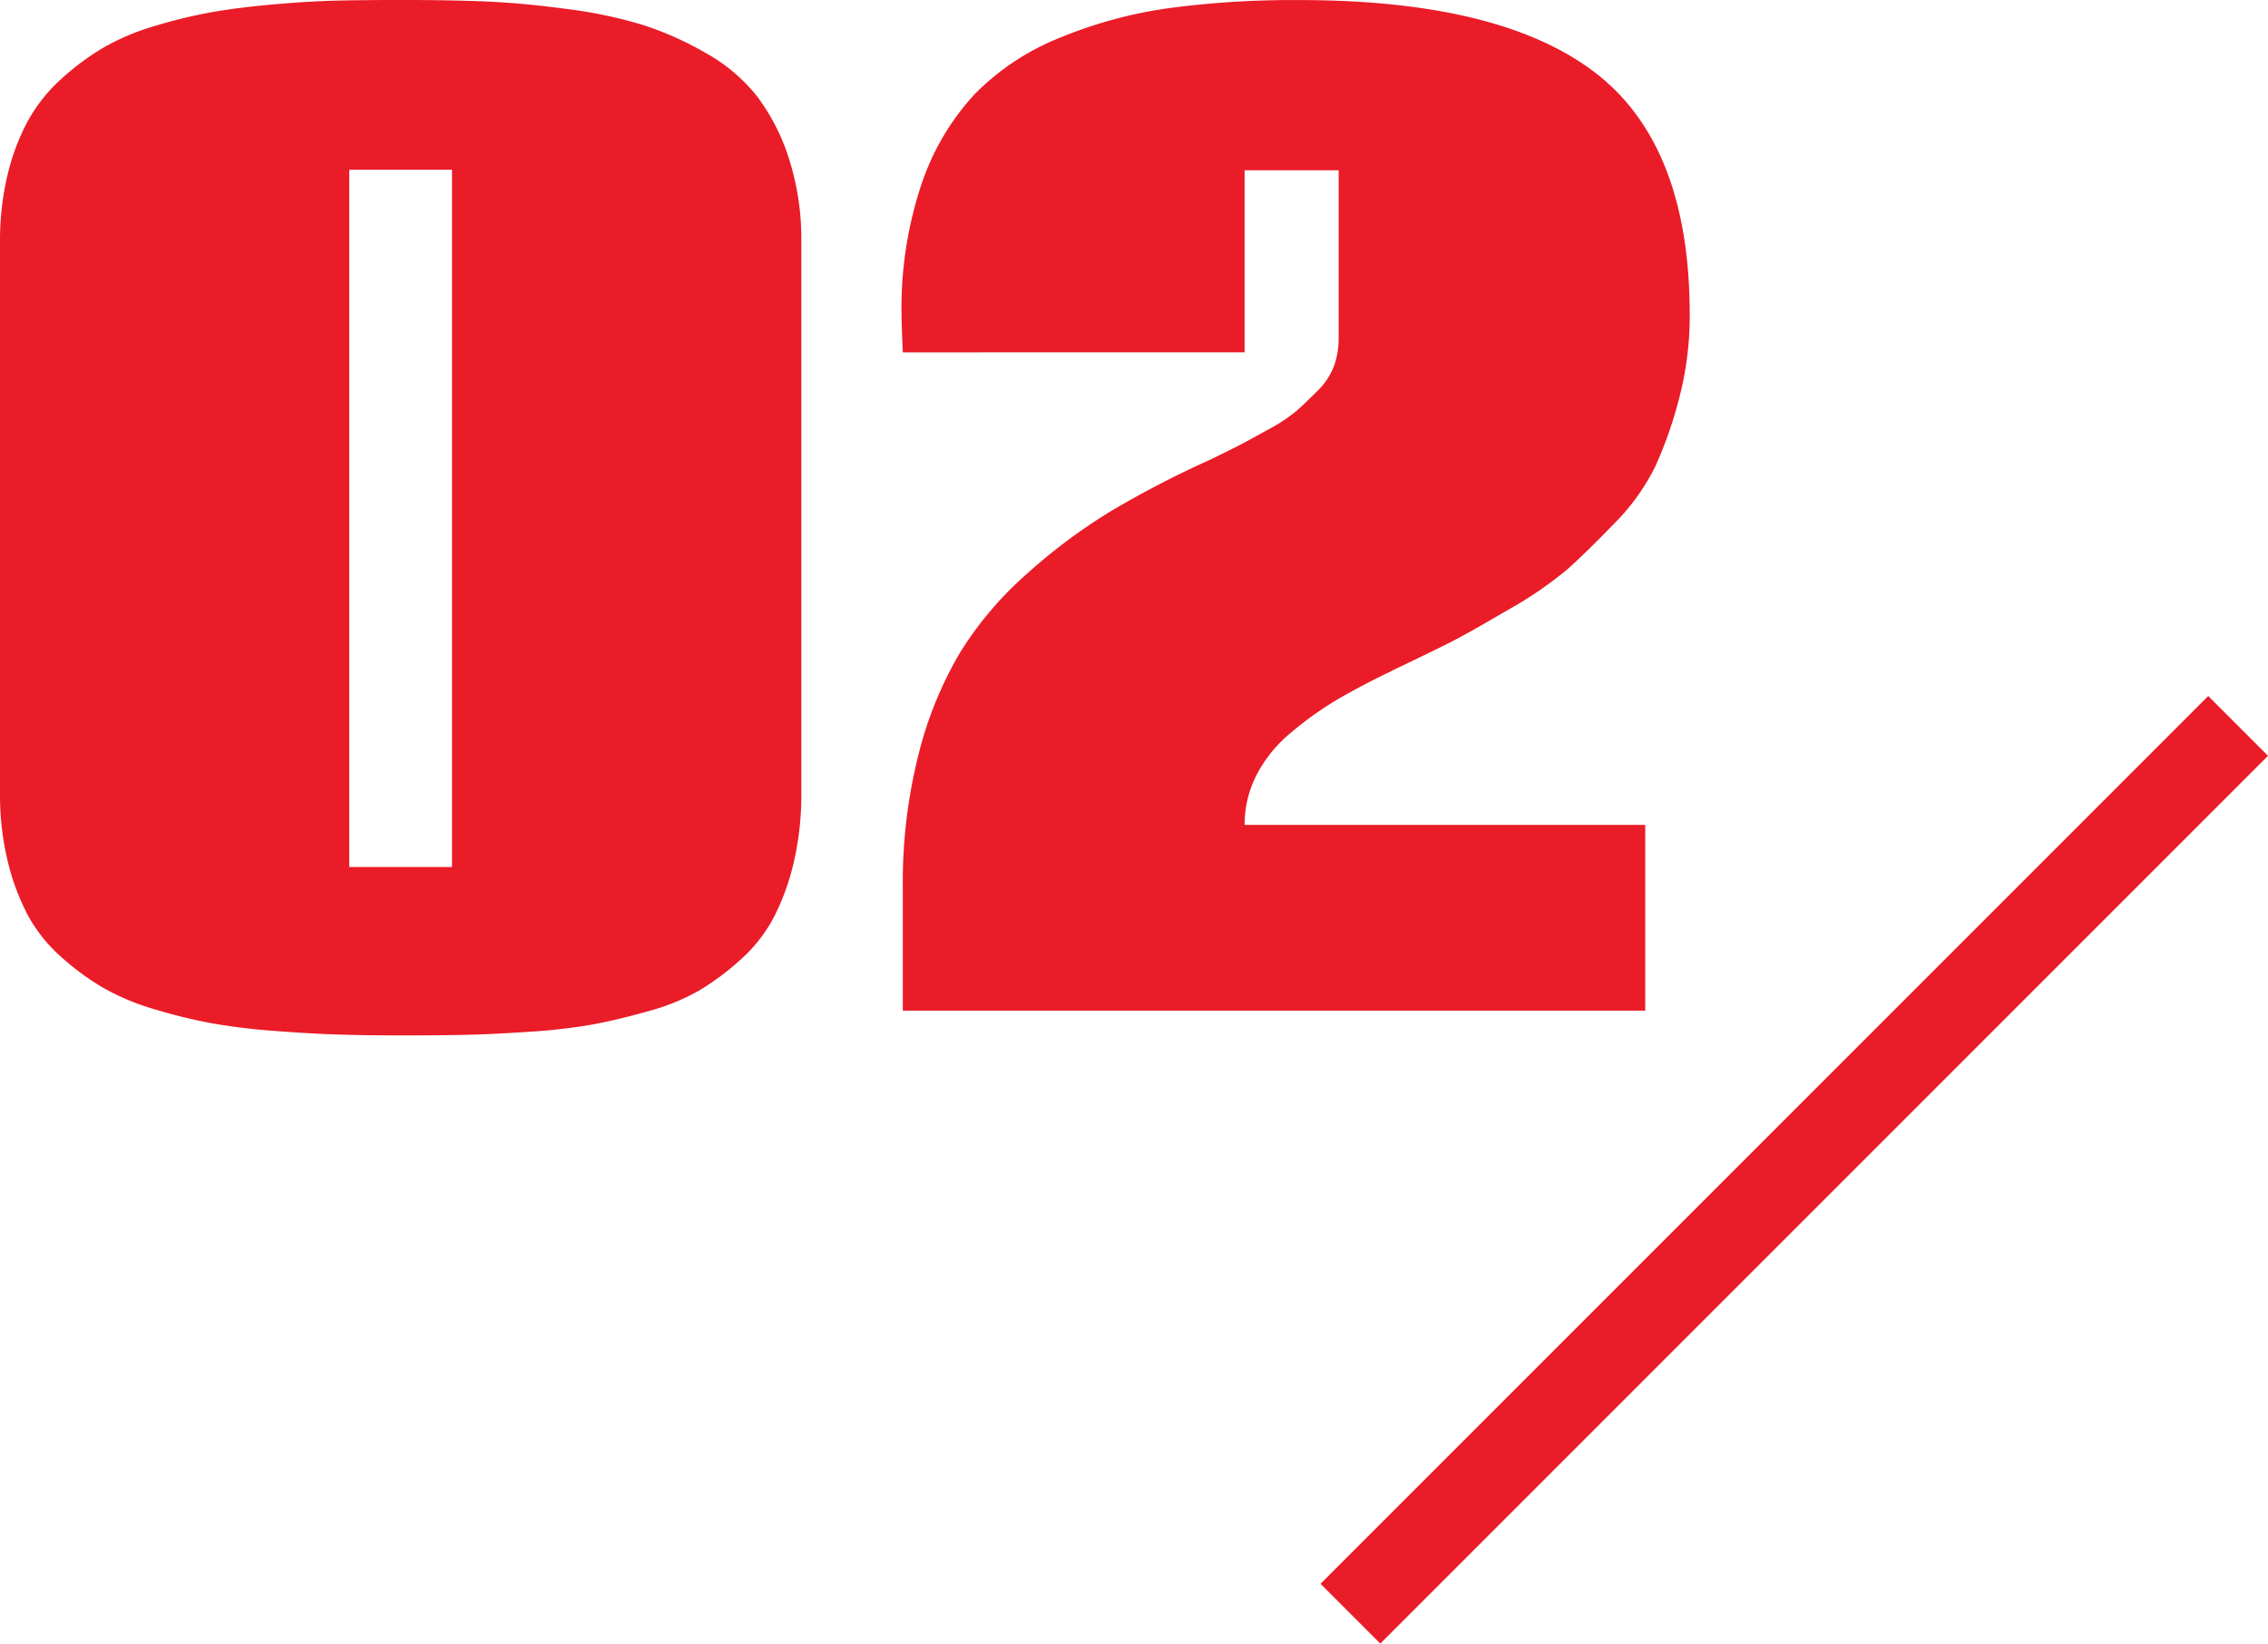
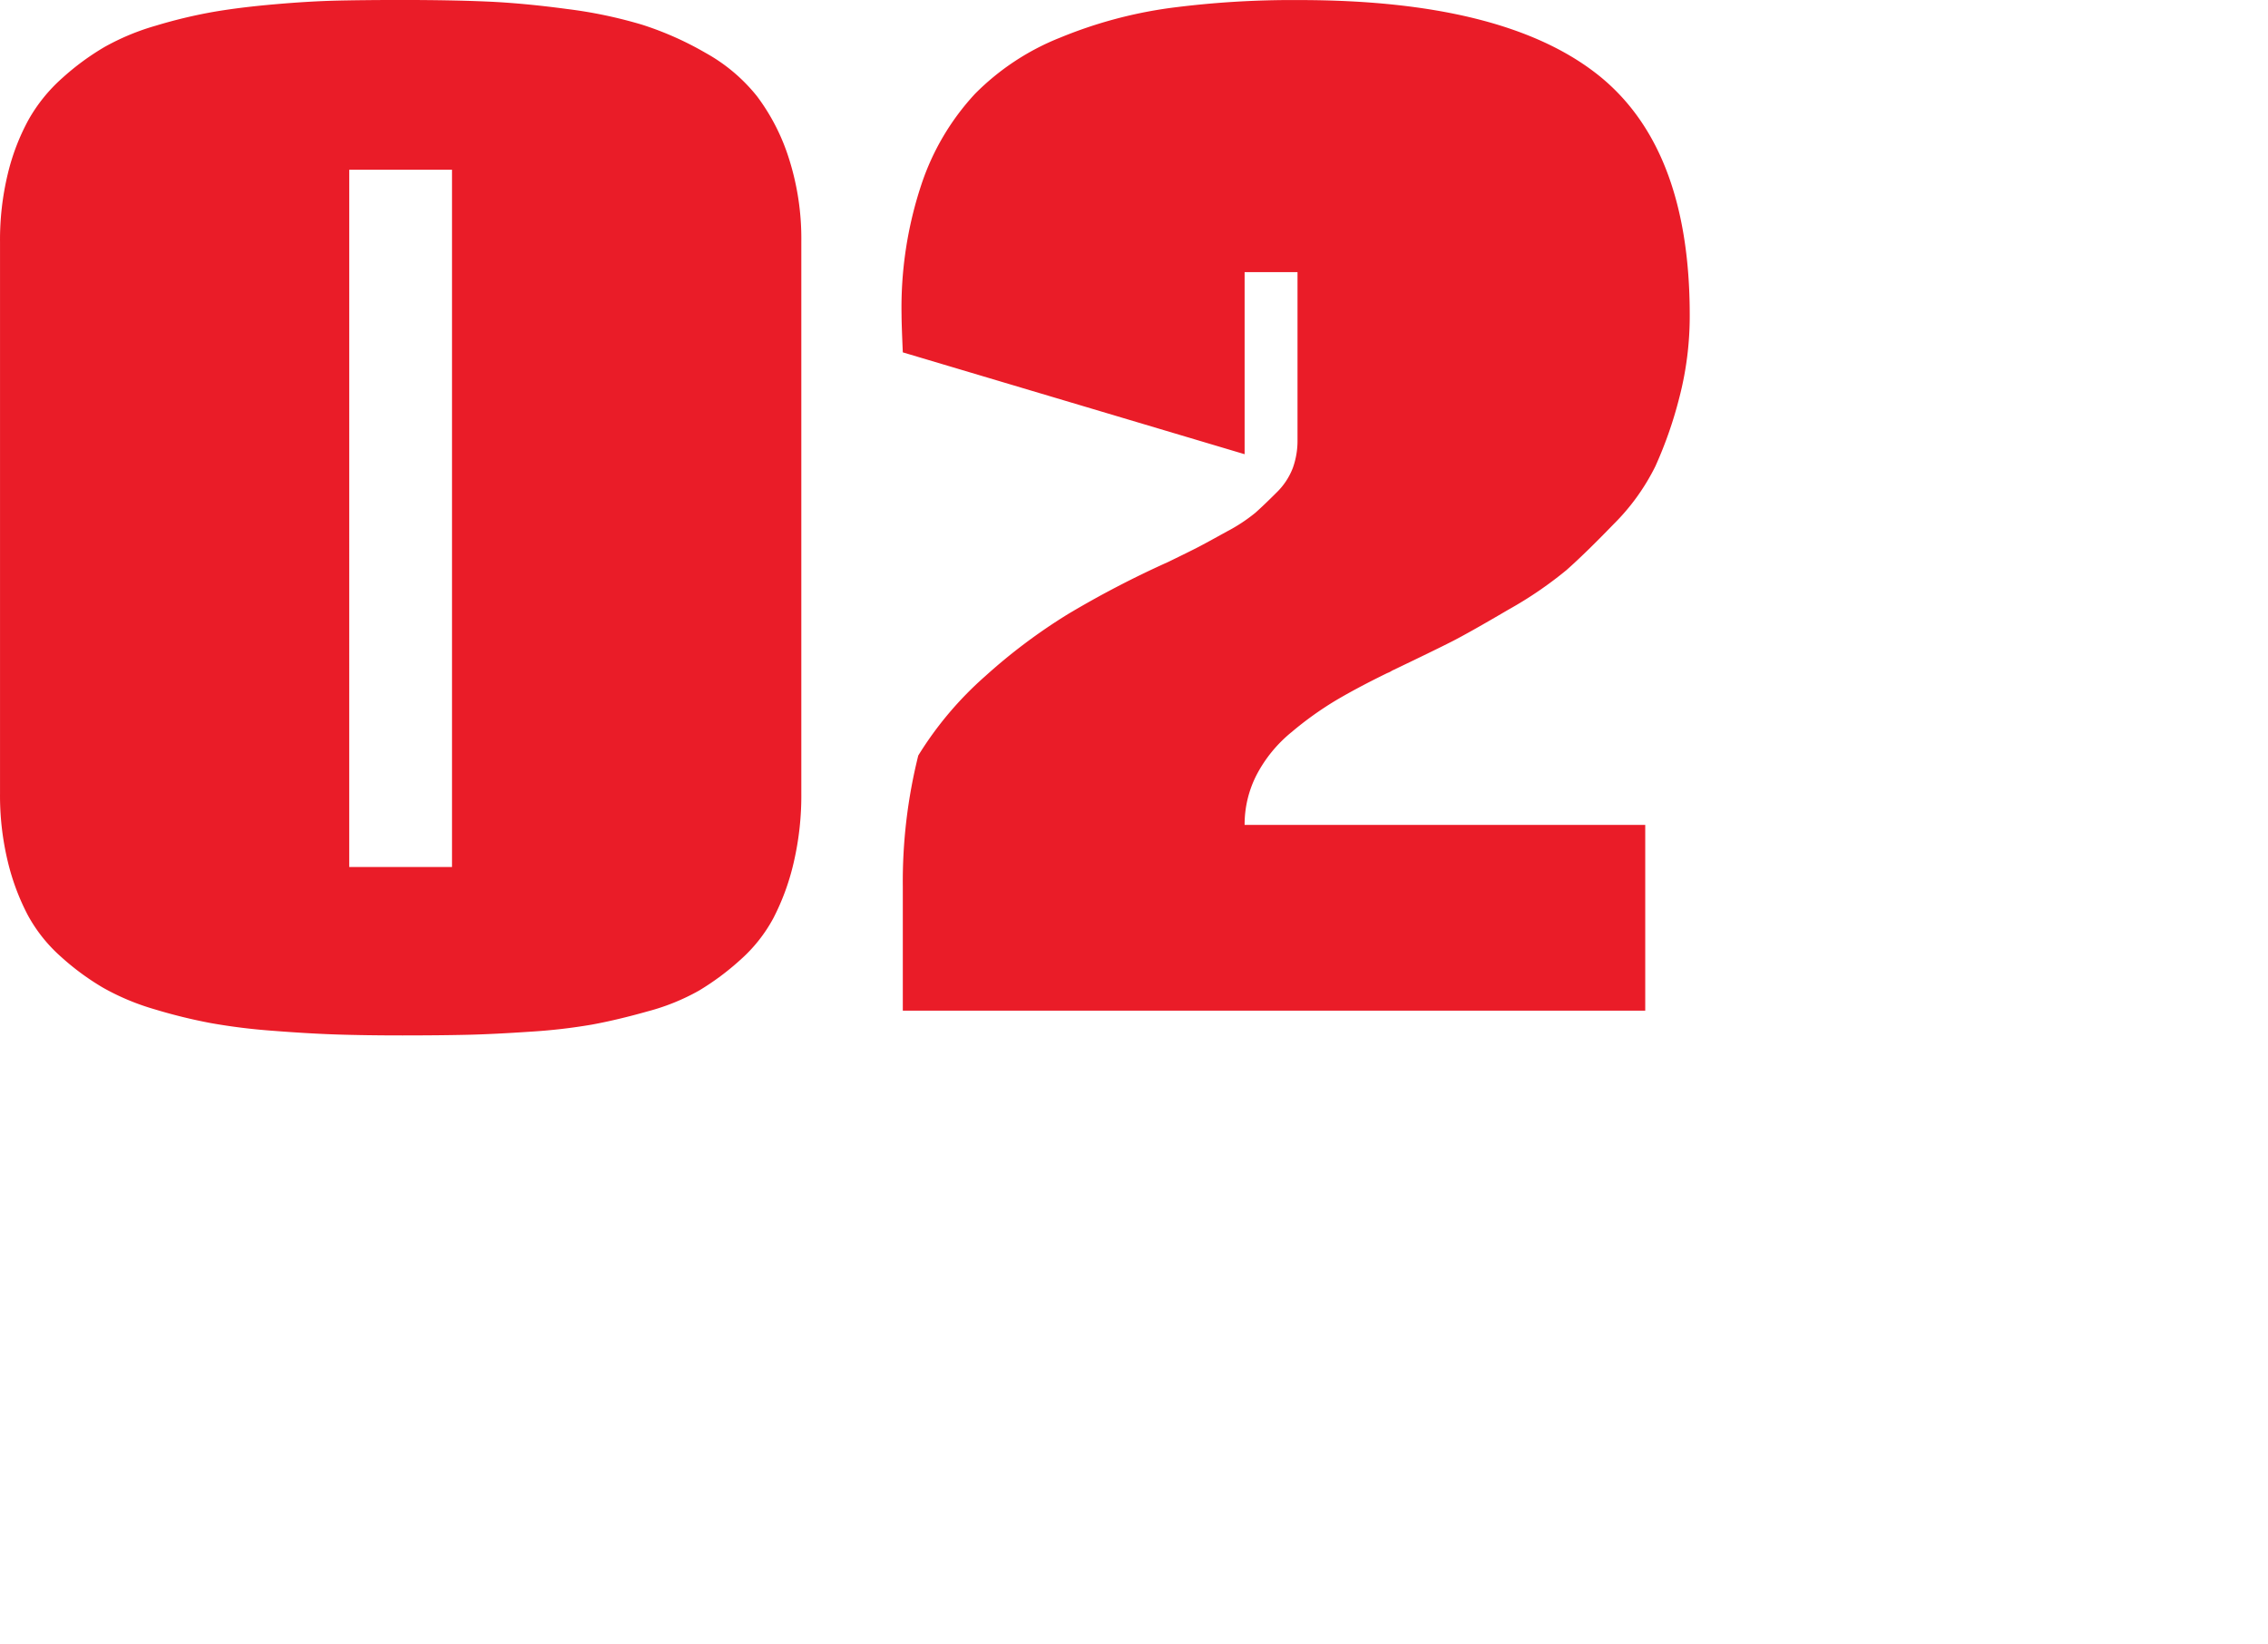
<svg xmlns="http://www.w3.org/2000/svg" width="107.307" height="77.756" viewBox="0 0 107.307 77.756">
  <g transform="translate(-362.607 -3189.158)">
-     <path d="M21.65,1.143q-1.758,0-3.105-.044T15.513.923A28.431,28.431,0,0,1,12.568.557,25.18,25.18,0,0,1,9.9-.1,11.392,11.392,0,0,1,7.485-1.113,12.086,12.086,0,0,1,5.493-2.578,7.271,7.271,0,0,1,3.926-4.541,10.929,10.929,0,0,1,2.974-7.09a13.281,13.281,0,0,1-.366-3.223V-36.387a13.281,13.281,0,0,1,.366-3.223,10.388,10.388,0,0,1,.981-2.563,7.689,7.689,0,0,1,1.6-1.978,12.086,12.086,0,0,1,1.992-1.465,11.321,11.321,0,0,1,2.432-1.011,23.489,23.489,0,0,1,2.681-.645q1.26-.22,2.93-.366t2.988-.176q1.318-.029,3.047-.029,2.285,0,4,.073t3.794.352a21.688,21.688,0,0,1,3.574.747,15.214,15.214,0,0,1,3,1.333,8.173,8.173,0,0,1,2.432,2.051,9.809,9.809,0,0,1,1.509,2.944,12.469,12.469,0,0,1,.586,3.955v26.074A13.913,13.913,0,0,1,40.151-7,11.145,11.145,0,0,1,39.2-4.409a7.186,7.186,0,0,1-1.567,1.978,12.4,12.4,0,0,1-1.948,1.45A10.26,10.26,0,0,1,33.267,0q-1.45.41-2.651.63a26.641,26.641,0,0,1-2.93.337q-1.729.117-2.974.146T21.65,1.143Zm-2.52-7.969h4.863V-39.814H19.131ZM45.322-31.172q-.059-1.348-.059-1.758a18.452,18.452,0,0,1,.938-6.182A11.749,11.749,0,0,1,48.735-43.4a11.77,11.77,0,0,1,4.043-2.666,21.16,21.16,0,0,1,5.142-1.392,44.367,44.367,0,0,1,6.152-.381q9.521,0,14,3.428t4.482,11.455a15.347,15.347,0,0,1-.5,3.955,19.469,19.469,0,0,1-1.128,3.223,10.283,10.283,0,0,1-1.978,2.739q-1.348,1.392-2.227,2.168A18.473,18.473,0,0,1,73.975-19Q72.1-17.9,71.294-17.49t-2.827,1.377a.9.9,0,0,1-.161.088q-.073.029-.132.059-1.377.674-2.388,1.274a16.092,16.092,0,0,0-2.08,1.494,6.464,6.464,0,0,0-1.641,2.007,5.125,5.125,0,0,0-.571,2.373H80.449V-.029H45.322V-5.889a24.629,24.629,0,0,1,.732-6.211A18.053,18.053,0,0,1,48-16.919a16.572,16.572,0,0,1,3.164-3.75,26.719,26.719,0,0,1,3.926-2.944,46.265,46.265,0,0,1,4.731-2.461q1.084-.527,1.45-.718t1.318-.718a7.961,7.961,0,0,0,1.362-.894q.41-.366.981-.937a3.239,3.239,0,0,0,.791-1.187,3.8,3.8,0,0,0,.22-1.289v-7.969H61.494v8.613Z" transform="translate(360 3237)" fill="#ea1c28" />
-     <path d="M1.414,43.414l-2.828-2.828,42-42,2.828,2.828Z" transform="translate(426.5 3223.5)" fill="#ea1c28" />
+     <path d="M21.65,1.143q-1.758,0-3.105-.044T15.513.923A28.431,28.431,0,0,1,12.568.557,25.18,25.18,0,0,1,9.9-.1,11.392,11.392,0,0,1,7.485-1.113,12.086,12.086,0,0,1,5.493-2.578,7.271,7.271,0,0,1,3.926-4.541,10.929,10.929,0,0,1,2.974-7.09a13.281,13.281,0,0,1-.366-3.223V-36.387a13.281,13.281,0,0,1,.366-3.223,10.388,10.388,0,0,1,.981-2.563,7.689,7.689,0,0,1,1.6-1.978,12.086,12.086,0,0,1,1.992-1.465,11.321,11.321,0,0,1,2.432-1.011,23.489,23.489,0,0,1,2.681-.645q1.26-.22,2.93-.366t2.988-.176q1.318-.029,3.047-.029,2.285,0,4,.073t3.794.352a21.688,21.688,0,0,1,3.574.747,15.214,15.214,0,0,1,3,1.333,8.173,8.173,0,0,1,2.432,2.051,9.809,9.809,0,0,1,1.509,2.944,12.469,12.469,0,0,1,.586,3.955v26.074A13.913,13.913,0,0,1,40.151-7,11.145,11.145,0,0,1,39.2-4.409a7.186,7.186,0,0,1-1.567,1.978,12.4,12.4,0,0,1-1.948,1.45A10.26,10.26,0,0,1,33.267,0q-1.45.41-2.651.63a26.641,26.641,0,0,1-2.93.337q-1.729.117-2.974.146T21.65,1.143Zm-2.52-7.969h4.863V-39.814H19.131ZM45.322-31.172q-.059-1.348-.059-1.758a18.452,18.452,0,0,1,.938-6.182A11.749,11.749,0,0,1,48.735-43.4a11.77,11.77,0,0,1,4.043-2.666,21.16,21.16,0,0,1,5.142-1.392,44.367,44.367,0,0,1,6.152-.381q9.521,0,14,3.428t4.482,11.455a15.347,15.347,0,0,1-.5,3.955,19.469,19.469,0,0,1-1.128,3.223,10.283,10.283,0,0,1-1.978,2.739q-1.348,1.392-2.227,2.168A18.473,18.473,0,0,1,73.975-19Q72.1-17.9,71.294-17.49t-2.827,1.377a.9.9,0,0,1-.161.088q-.073.029-.132.059-1.377.674-2.388,1.274a16.092,16.092,0,0,0-2.08,1.494,6.464,6.464,0,0,0-1.641,2.007,5.125,5.125,0,0,0-.571,2.373H80.449V-.029H45.322V-5.889a24.629,24.629,0,0,1,.732-6.211a16.572,16.572,0,0,1,3.164-3.75,26.719,26.719,0,0,1,3.926-2.944,46.265,46.265,0,0,1,4.731-2.461q1.084-.527,1.45-.718t1.318-.718a7.961,7.961,0,0,0,1.362-.894q.41-.366.981-.937a3.239,3.239,0,0,0,.791-1.187,3.8,3.8,0,0,0,.22-1.289v-7.969H61.494v8.613Z" transform="translate(360 3237)" fill="#ea1c28" />
  </g>
</svg>